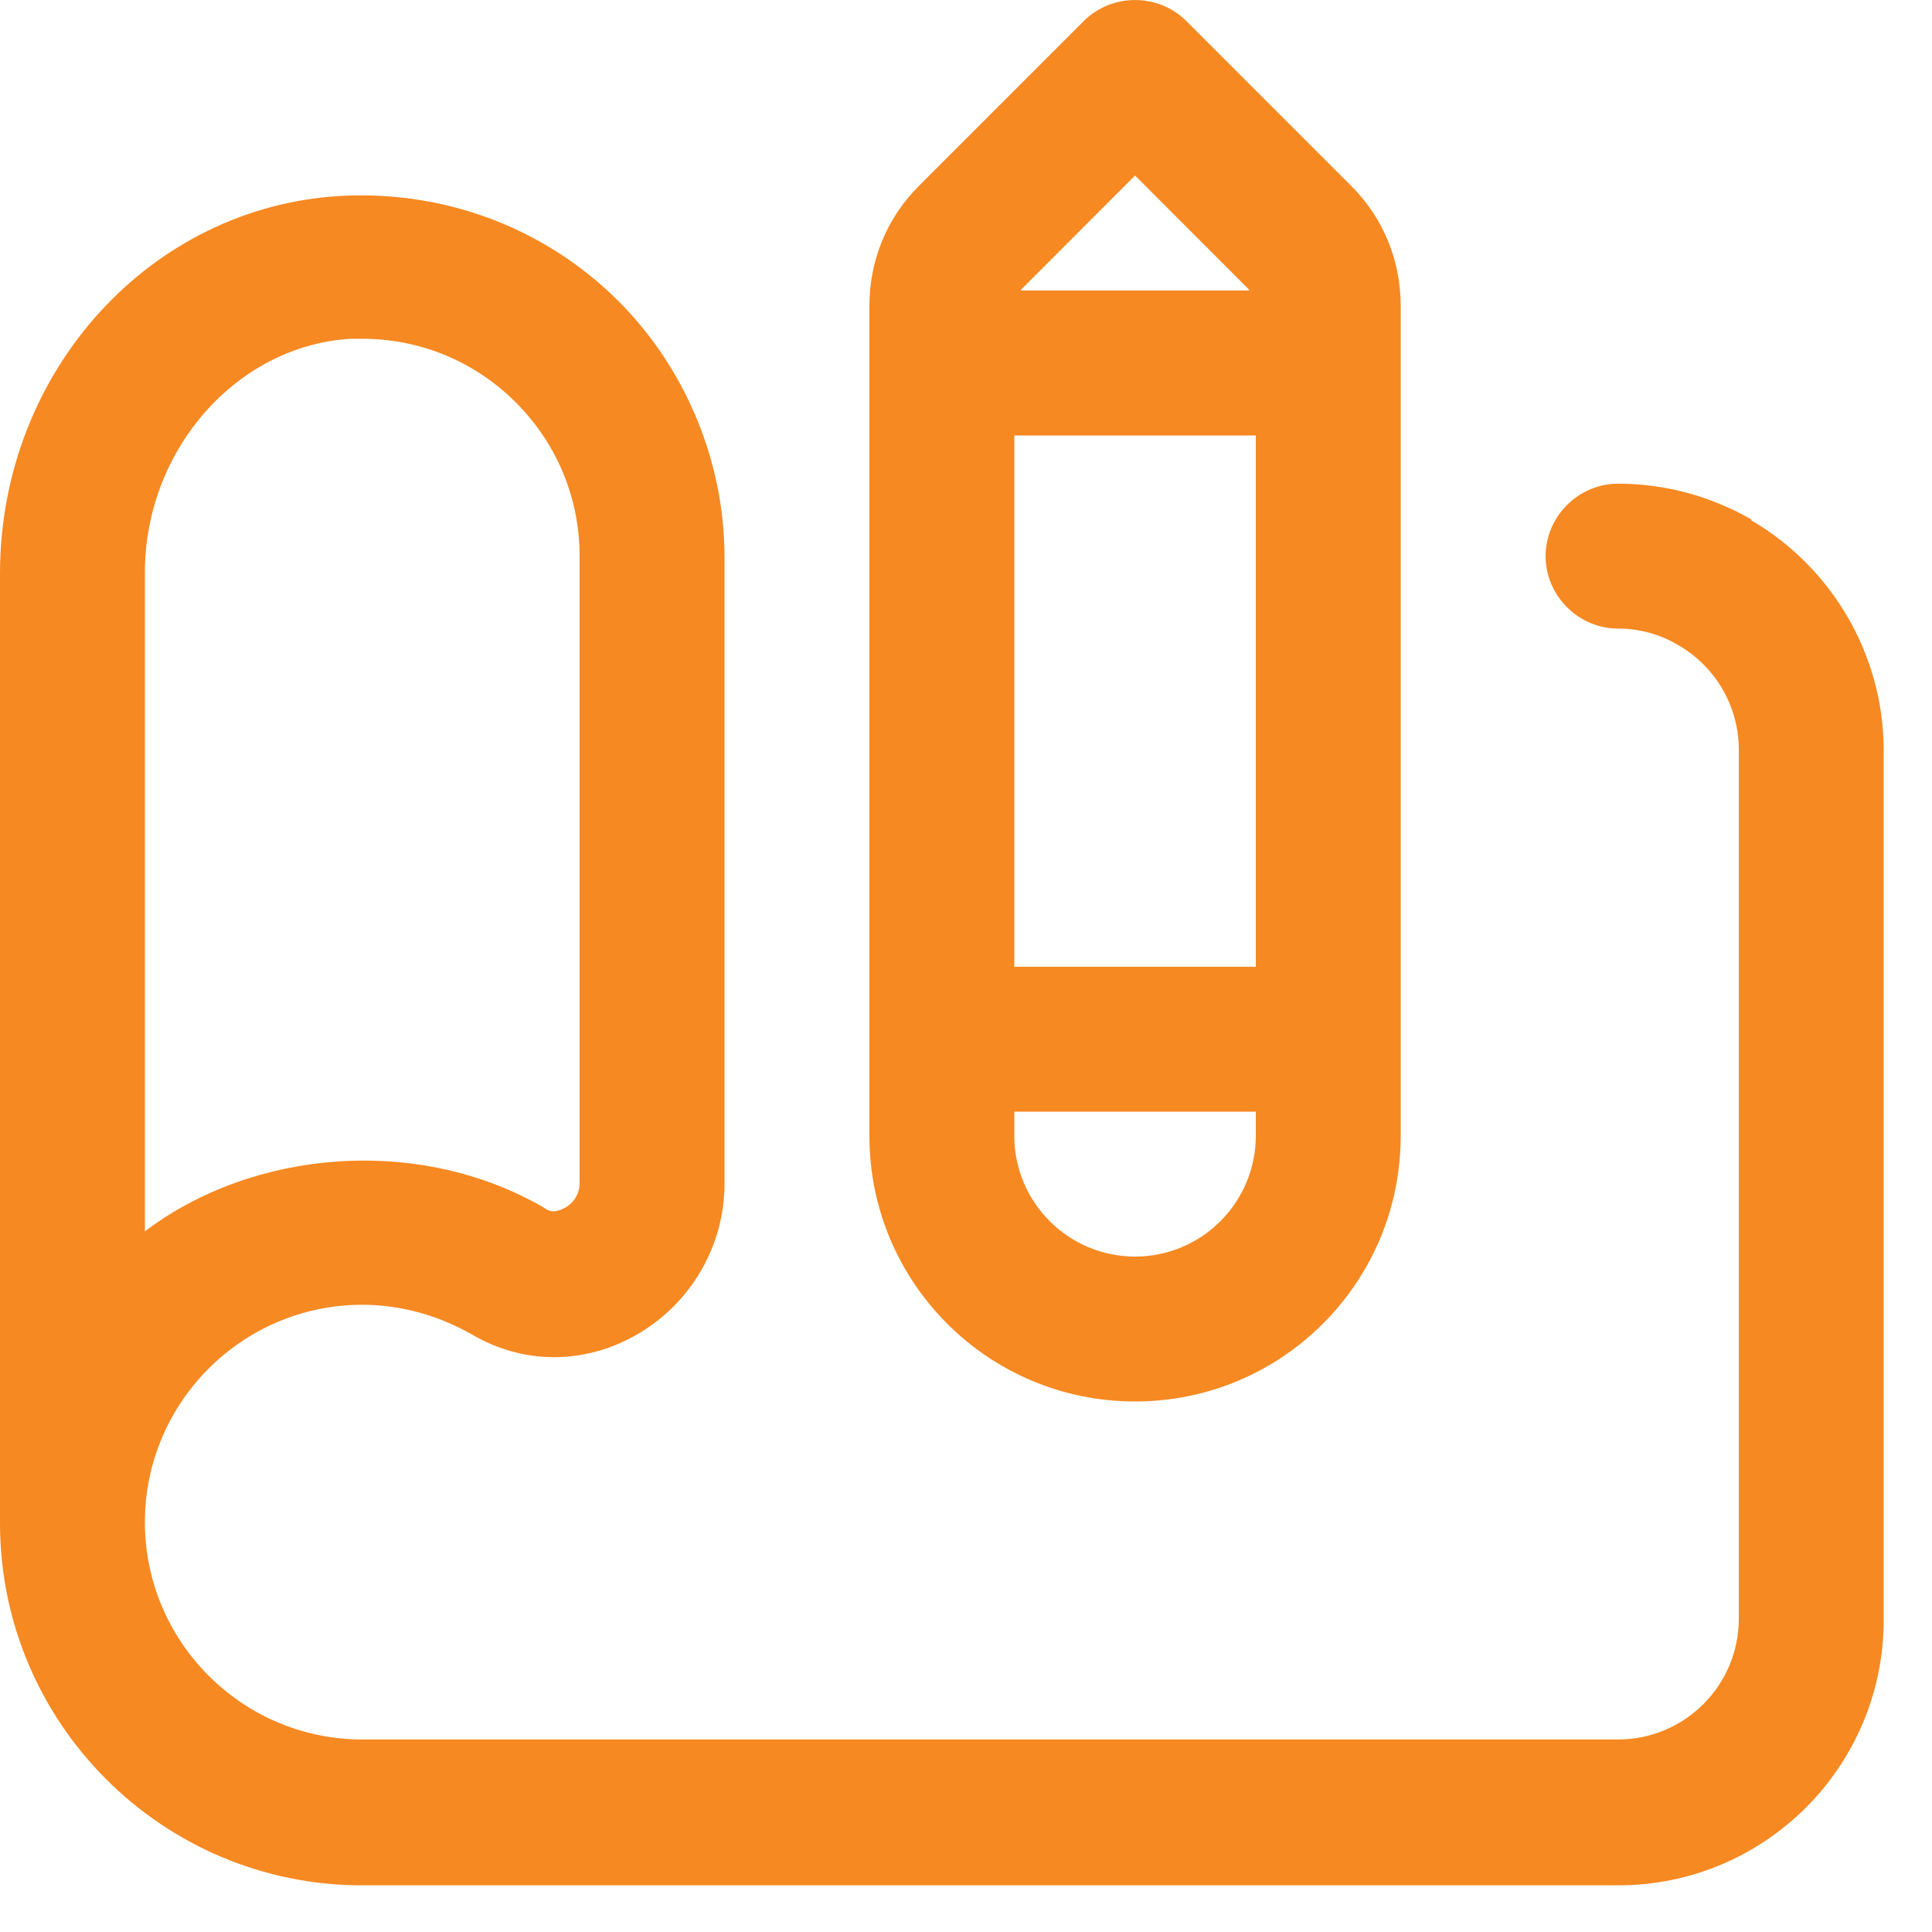
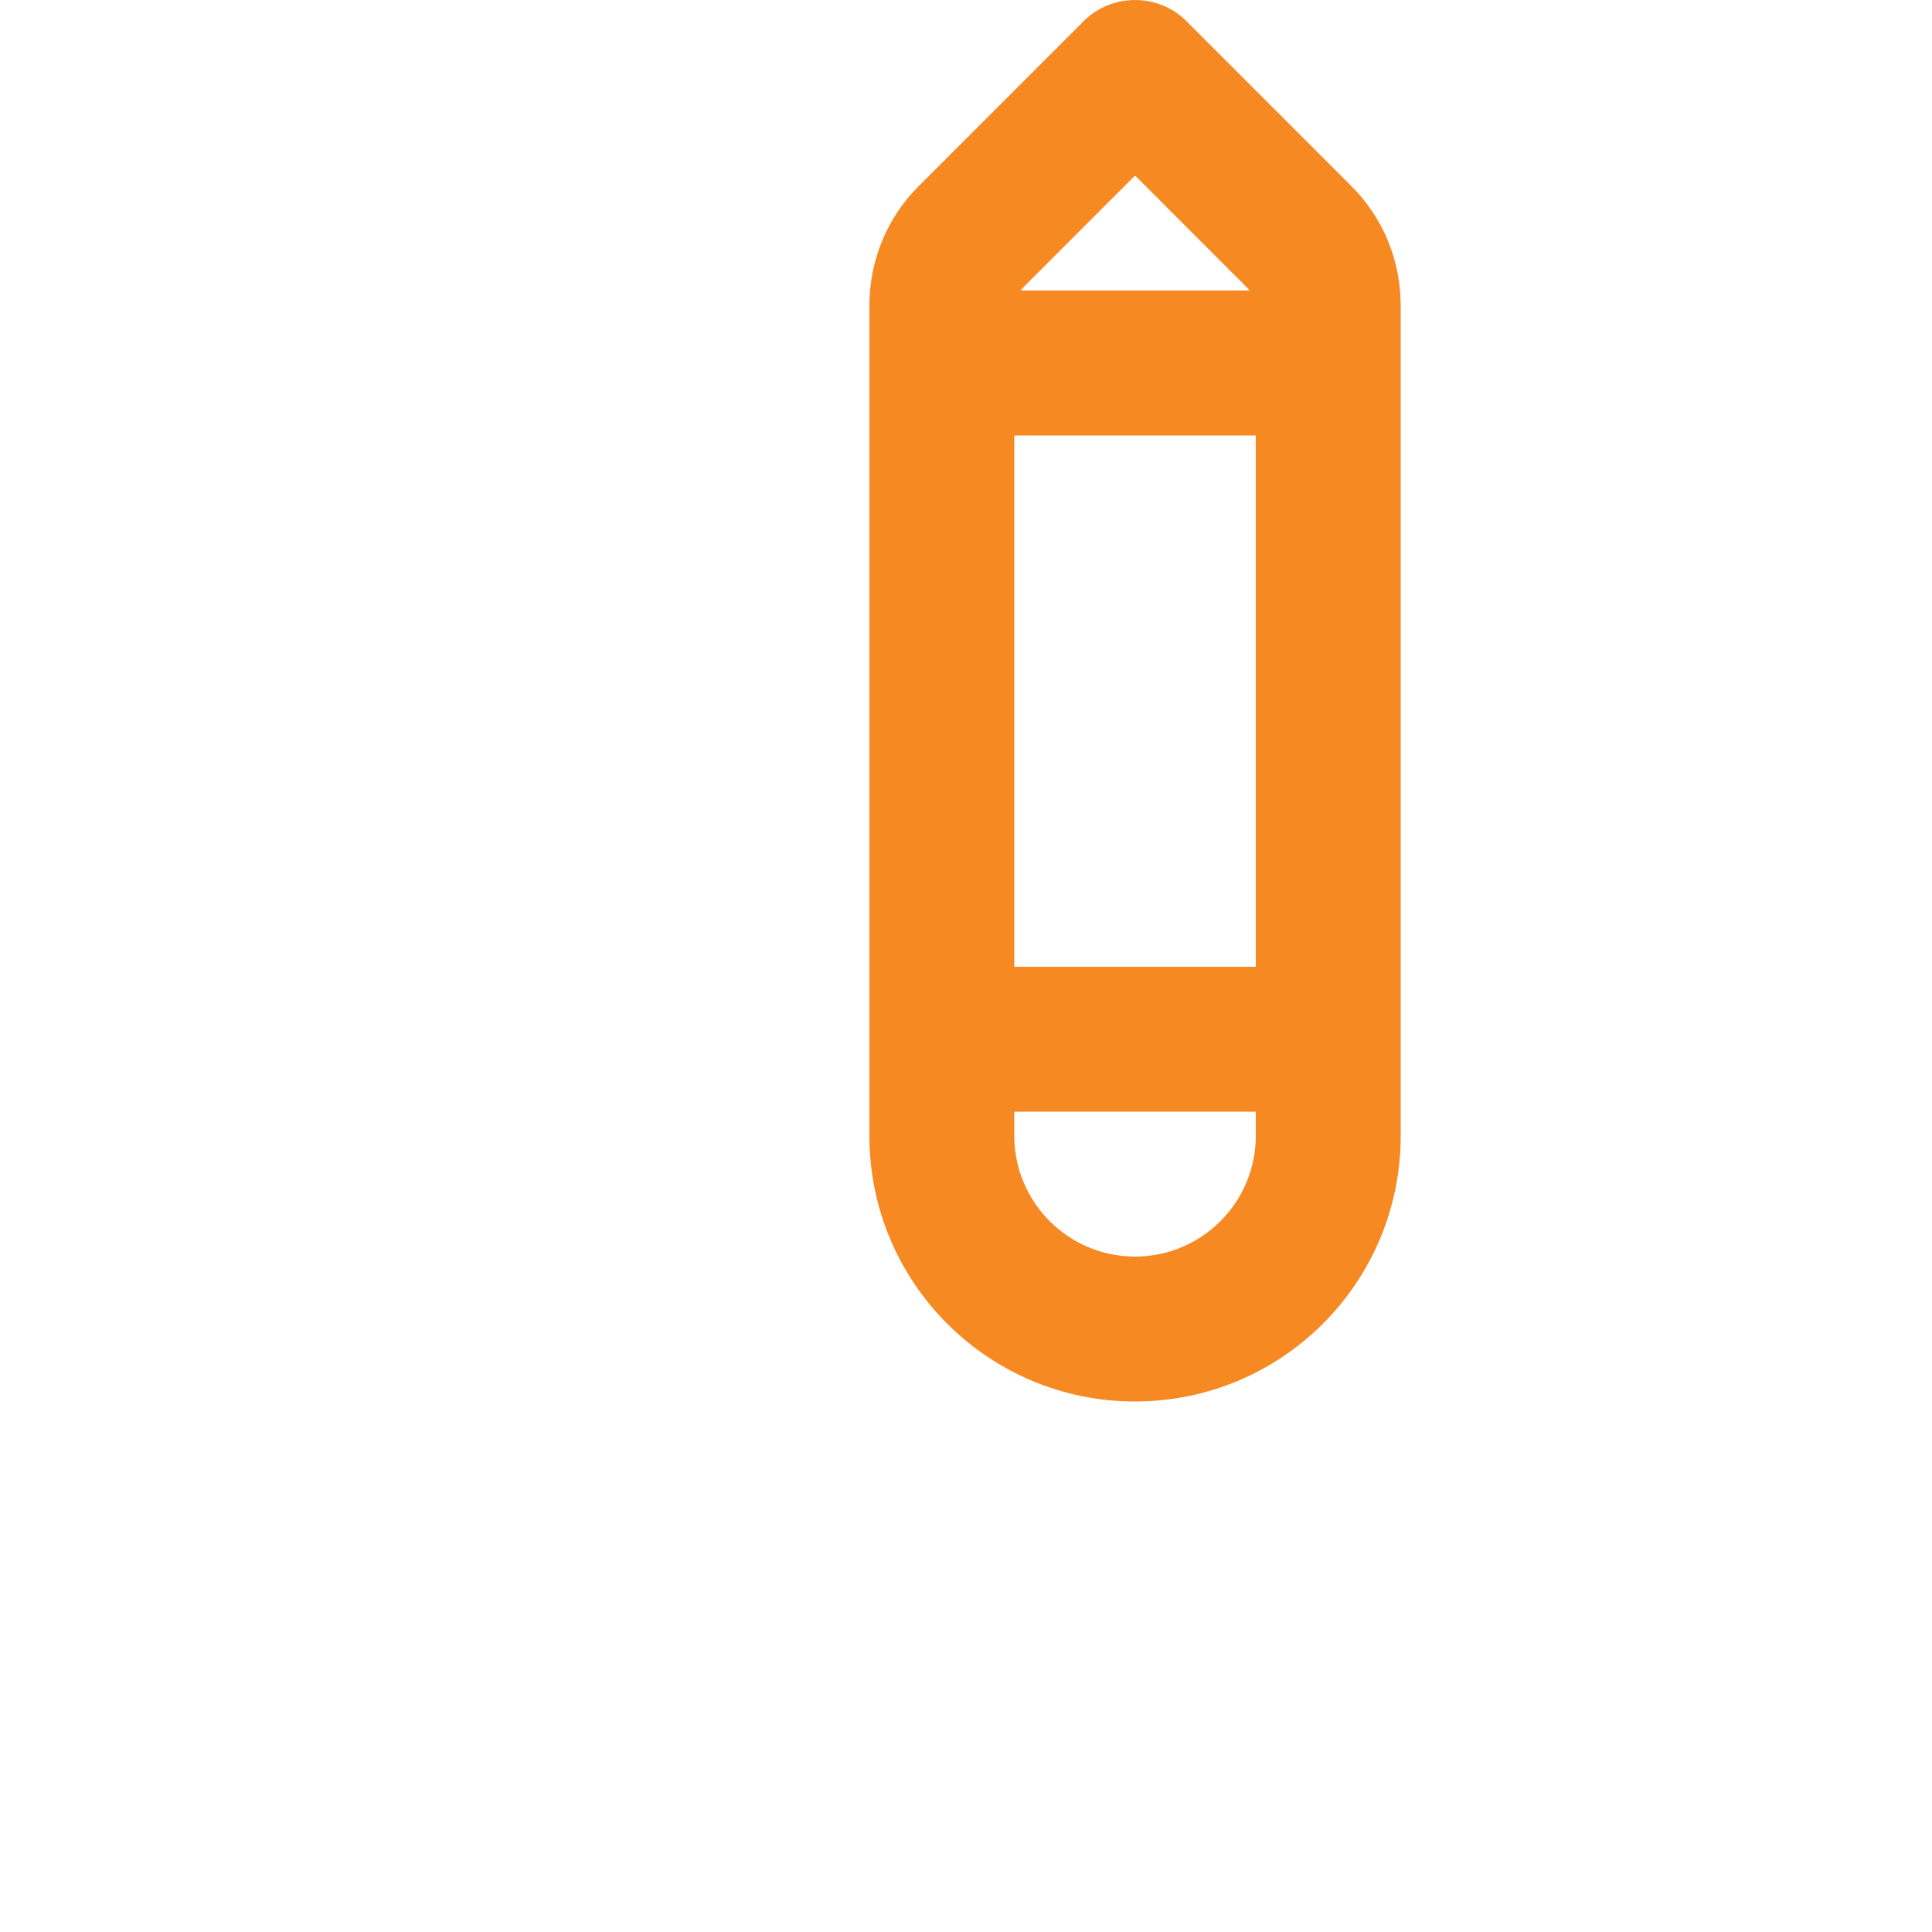
<svg xmlns="http://www.w3.org/2000/svg" width="20" height="20" viewBox="0 0 20 20" fill="none">
-   <path d="M18.13 5.377C17.71 5.137 17.24 5.007 16.75 5.007C16.34 5.007 16 5.347 16 5.757C16 6.167 16.34 6.507 16.75 6.507C16.97 6.507 17.19 6.567 17.37 6.677C17.76 6.897 18 7.317 18 7.757V16.757C18 17.447 17.44 18.007 16.75 18.007H3.75C2.51 18.007 1.5 16.997 1.5 15.757C1.5 14.517 2.51 13.507 3.75 13.507C4.15 13.507 4.54 13.617 4.89 13.817C5.42 14.127 6.05 14.127 6.59 13.817C7.15 13.497 7.5 12.897 7.5 12.257V5.767C7.5 4.747 7.07 3.747 6.33 3.047C5.58 2.337 4.58 1.977 3.55 2.027C1.56 2.127 0 3.847 0 5.937V15.767C0 17.837 1.68 19.517 3.75 19.517H16.75C18.27 19.517 19.5 18.287 19.5 16.767V7.767C19.5 6.787 18.97 5.877 18.13 5.387V5.377ZM1.5 5.927C1.5 4.657 2.45 3.577 3.63 3.507C3.67 3.507 3.71 3.507 3.75 3.507C4.33 3.507 4.88 3.727 5.3 4.127C5.75 4.557 6 5.137 6 5.757V12.247C6 12.377 5.92 12.467 5.84 12.507C5.73 12.567 5.66 12.527 5.64 12.507C4.34 11.747 2.62 11.897 1.5 12.747V5.917V5.927Z" fill="#F68922" />
  <path d="M11.75 14.508C13.27 14.508 14.5 13.277 14.5 11.758V3.167C14.5 2.697 14.32 2.257 13.99 1.927L12.28 0.217C11.99 -0.072 11.51 -0.072 11.22 0.217L9.51 1.927C9.18 2.257 9 2.697 9 3.167V11.758C9 13.277 10.23 14.508 11.75 14.508ZM13 4.508V10.008H10.5V4.508H13ZM11.75 13.008C11.06 13.008 10.5 12.447 10.5 11.758V11.508H13V11.758C13 12.447 12.44 13.008 11.75 13.008ZM11.75 1.817L12.93 2.998C12.93 2.998 12.93 2.998 12.93 3.007H10.57C10.57 3.007 10.57 3.007 10.57 2.998L11.75 1.817Z" fill="#F68922" />
</svg>